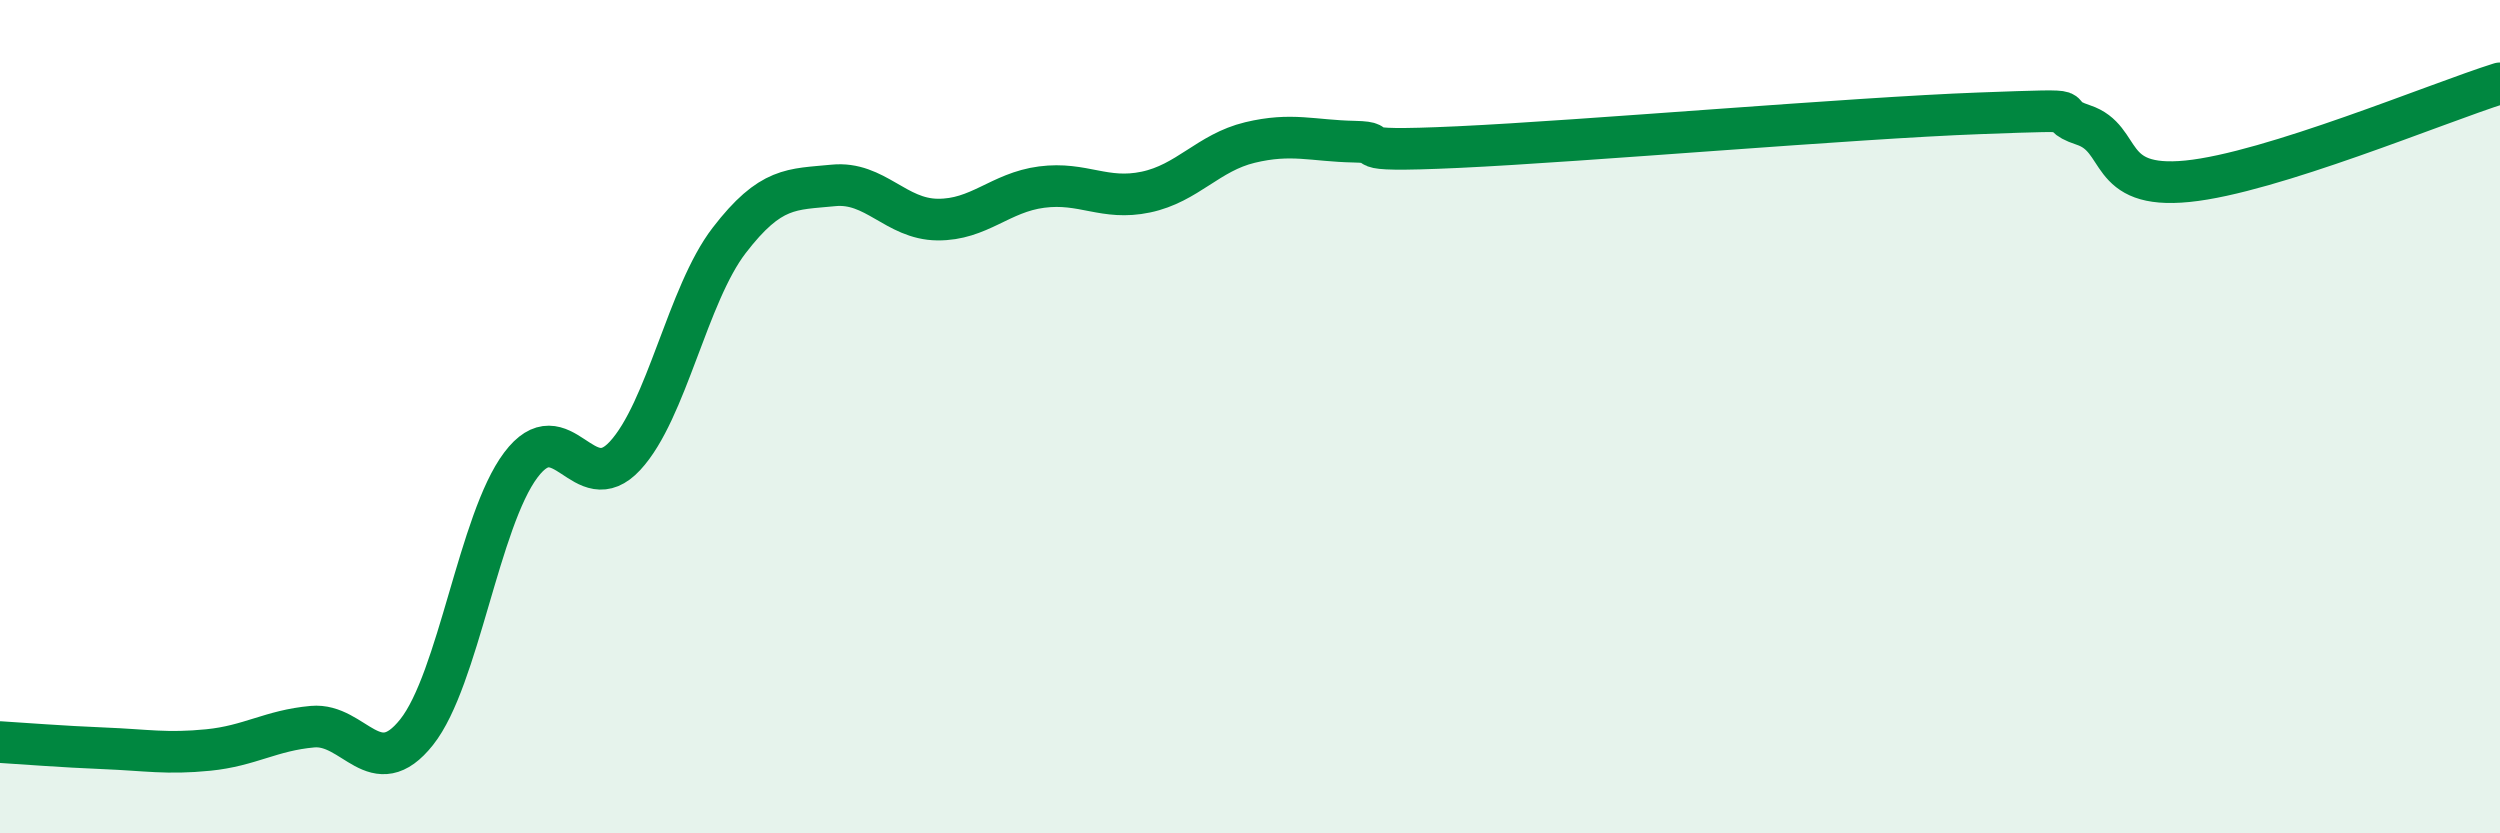
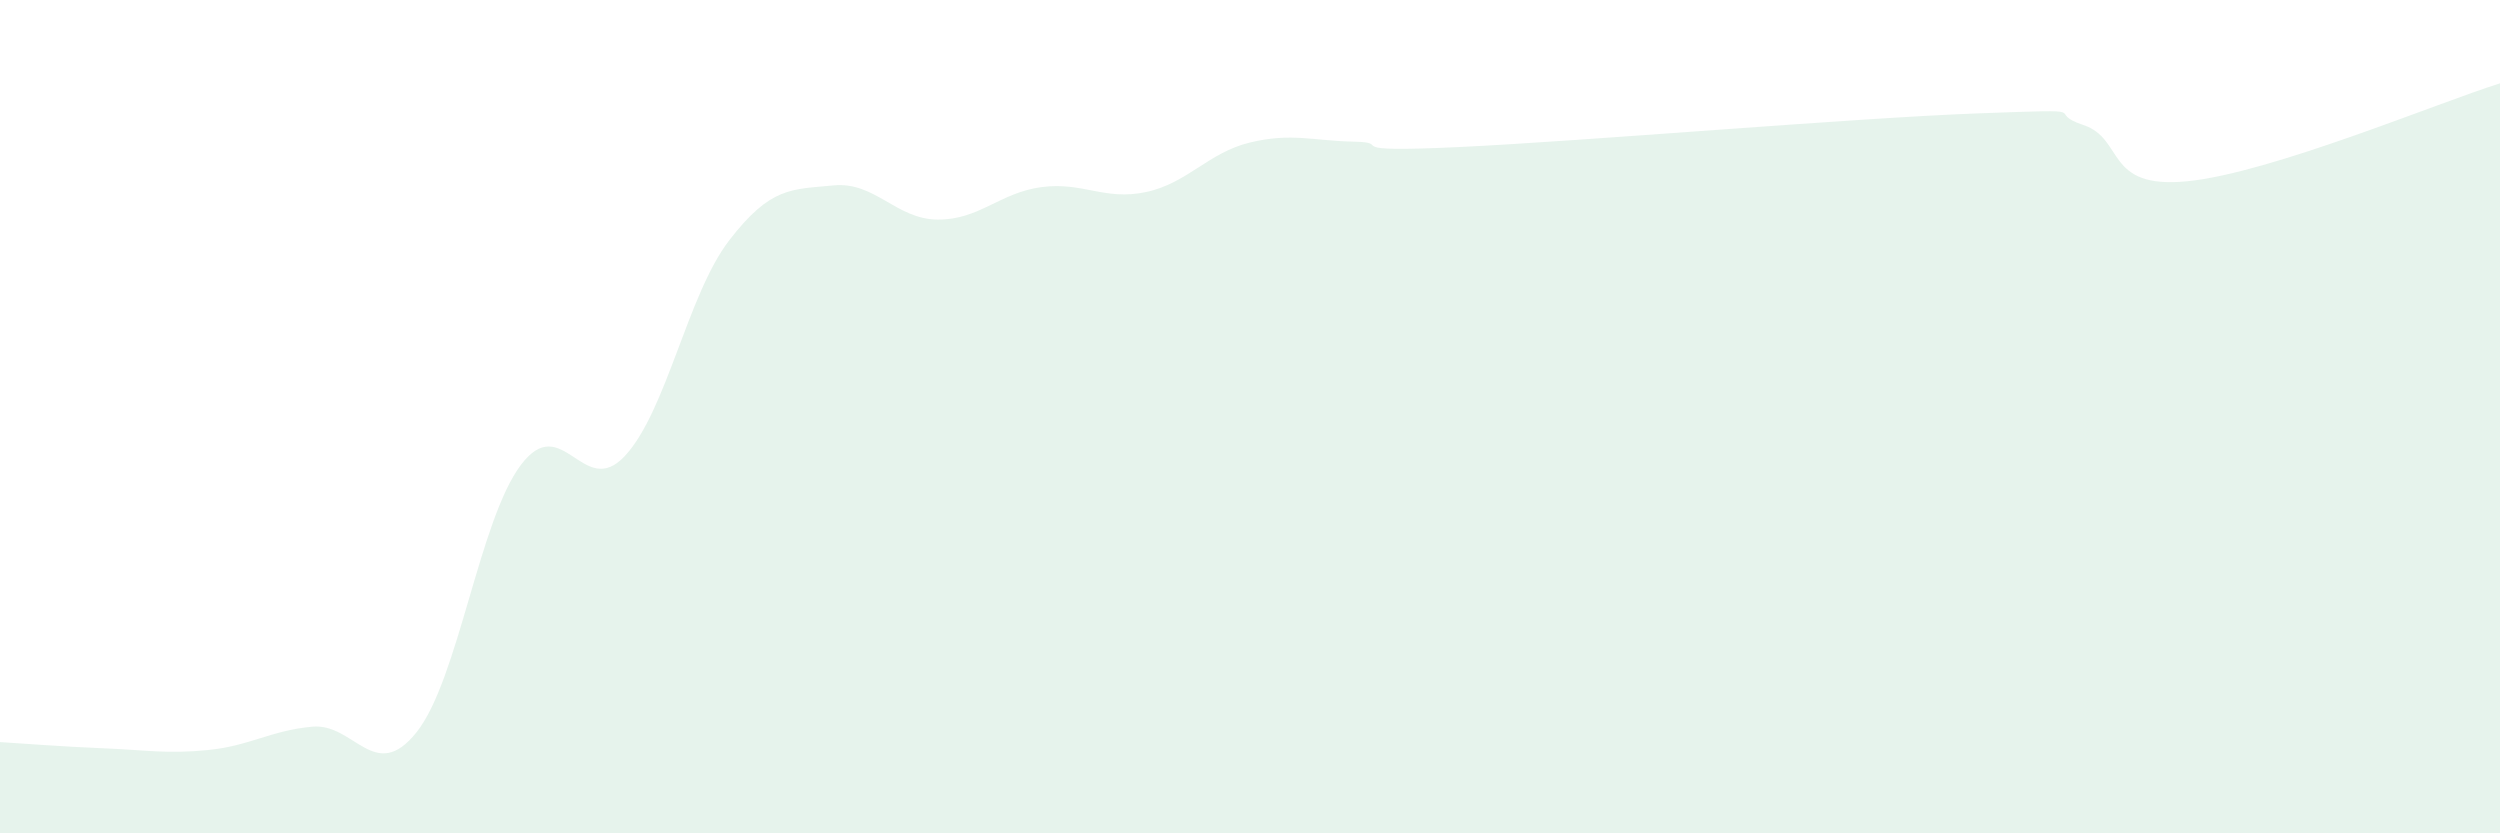
<svg xmlns="http://www.w3.org/2000/svg" width="60" height="20" viewBox="0 0 60 20">
  <path d="M 0,17.81 C 0.5,17.84 1.5,17.92 2.5,17.96 C 3.5,18 4,18.1 5,18 C 6,17.9 6.5,17.53 7.5,17.44 C 8.5,17.35 9,18.83 10,17.57 C 11,16.31 11.5,12.49 12.5,11.16 C 13.5,9.83 14,12.02 15,10.94 C 16,9.86 16.5,7.07 17.5,5.77 C 18.5,4.47 19,4.55 20,4.45 C 21,4.35 21.5,5.26 22.5,5.27 C 23.5,5.28 24,4.62 25,4.49 C 26,4.36 26.5,4.82 27.5,4.61 C 28.5,4.4 29,3.66 30,3.42 C 31,3.18 31.5,3.38 32.5,3.4 C 33.5,3.42 32,3.67 35,3.53 C 38,3.39 44.5,2.83 47.5,2.72 C 50.5,2.61 49,2.67 50,3 C 51,3.33 50.5,4.55 52.5,4.35 C 54.5,4.15 58.5,2.47 60,2L60 20L0 20Z" fill="#008740" opacity="0.1" stroke-linecap="round" stroke-linejoin="round" />
-   <path d="M 0,17.81 C 0.5,17.84 1.5,17.92 2.5,17.96 C 3.5,18 4,18.1 5,18 C 6,17.9 6.5,17.53 7.5,17.44 C 8.5,17.35 9,18.83 10,17.57 C 11,16.31 11.5,12.49 12.5,11.16 C 13.5,9.83 14,12.02 15,10.94 C 16,9.86 16.5,7.07 17.5,5.77 C 18.5,4.47 19,4.55 20,4.45 C 21,4.35 21.5,5.26 22.5,5.27 C 23.5,5.28 24,4.62 25,4.49 C 26,4.36 26.5,4.82 27.5,4.61 C 28.5,4.4 29,3.66 30,3.42 C 31,3.18 31.5,3.38 32.5,3.4 C 33.5,3.42 32,3.67 35,3.53 C 38,3.39 44.5,2.83 47.5,2.72 C 50.5,2.61 49,2.67 50,3 C 51,3.33 50.5,4.55 52.5,4.35 C 54.5,4.15 58.5,2.47 60,2" stroke="#008740" stroke-width="1" fill="none" stroke-linecap="round" stroke-linejoin="round" />
</svg>